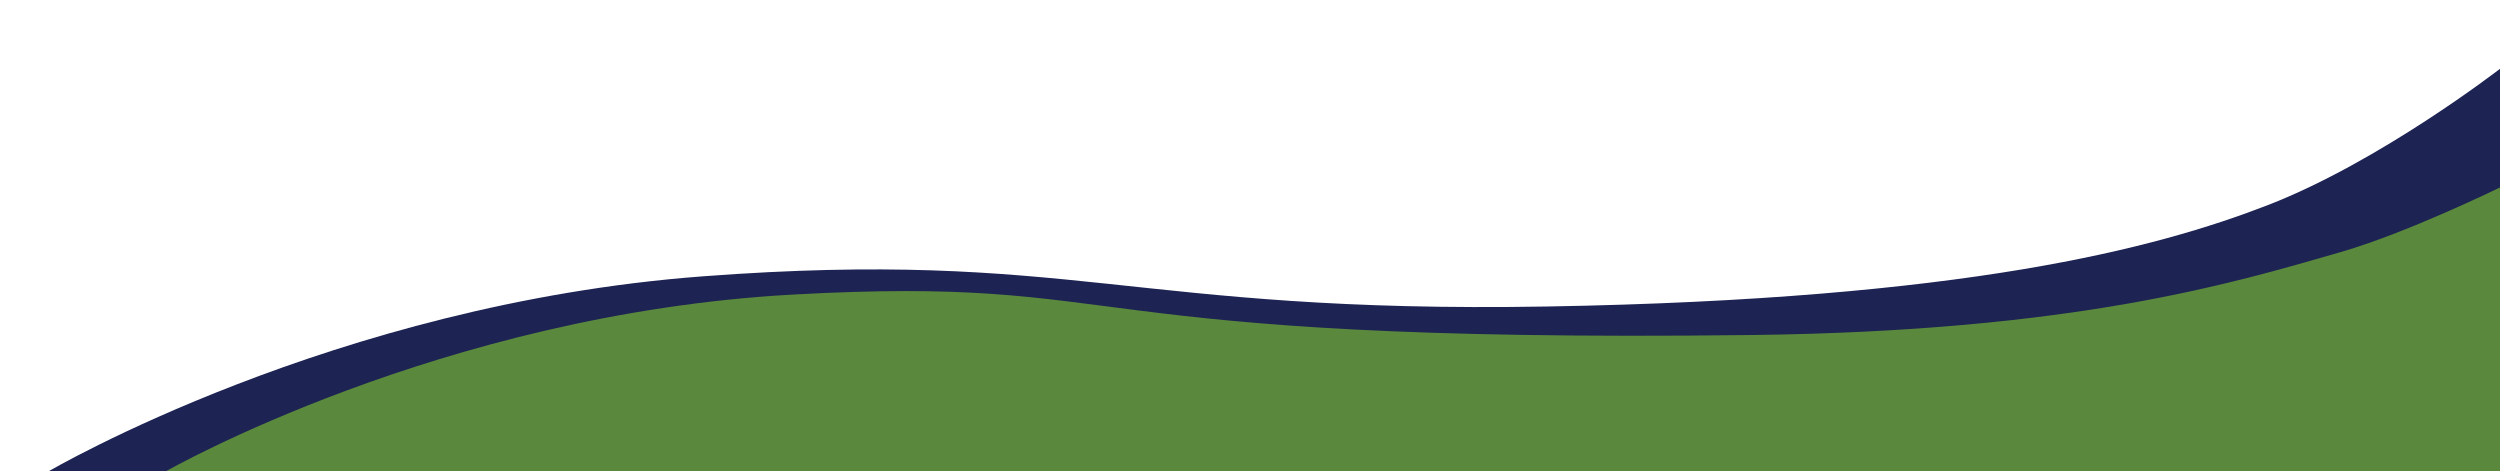
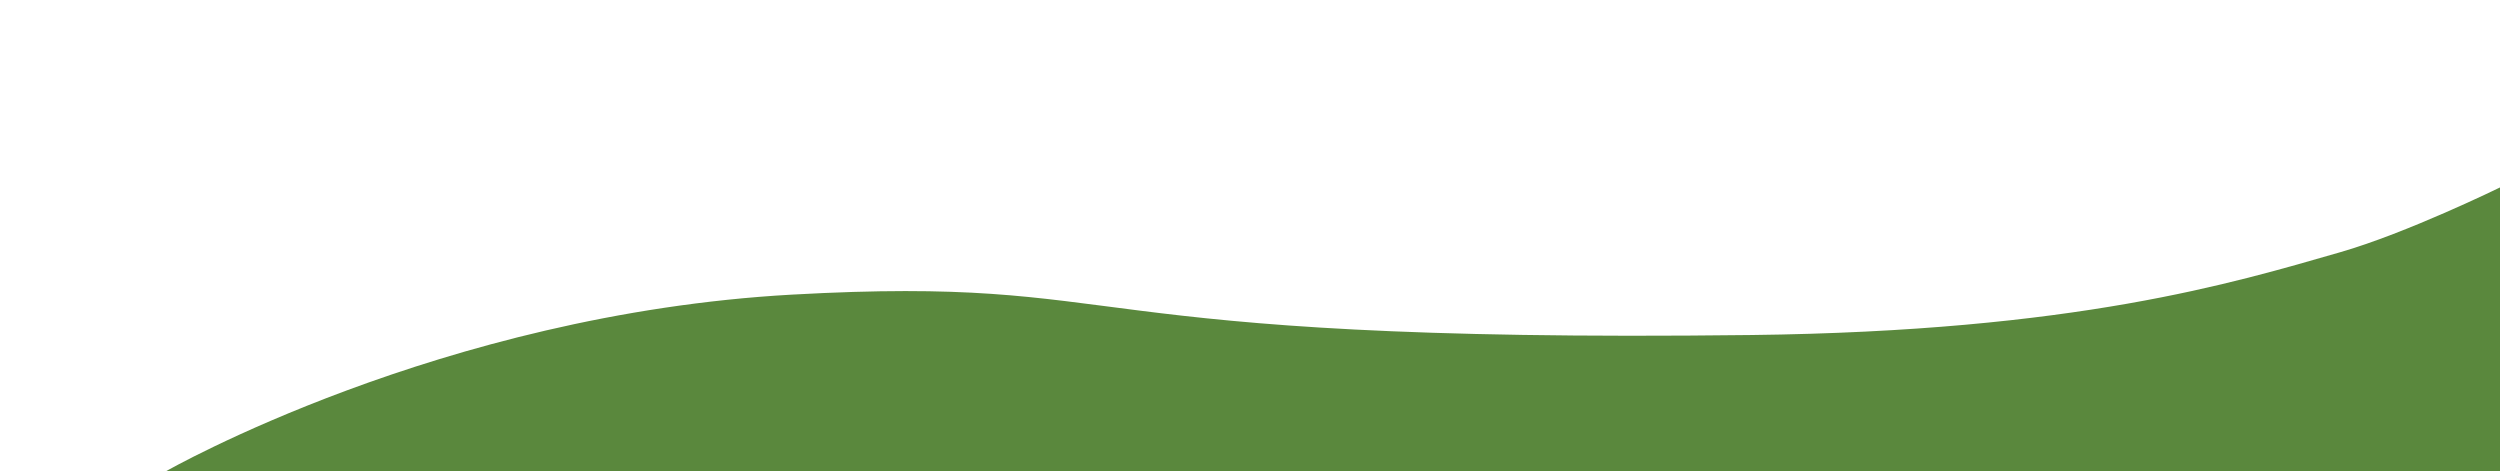
<svg xmlns="http://www.w3.org/2000/svg" width="761.061" height="143.5" viewBox="0 0 761.061 143.5">
  <defs>
    <style>.a{fill:#1d2353;}.b{fill:#5a883d;}</style>
  </defs>
-   <path class="a" d="M14.755,143.5S101.51,92.571,213.918,84.122,343.959,95.51,471.061,93.306,656.204,75.674,690.367,62.449s70.694-41.51,70.694-41.51V143.5Z" />
  <path class="b" d="M50.449,143.5s83.606-47.851,190.638-53.81,78.227,14.88,292.056,12.3c98.816-1.192,146.743-15.853,179.265-25.204,20.326-5.844,48.653-19.725,48.653-19.725V143.5Z" />
</svg>